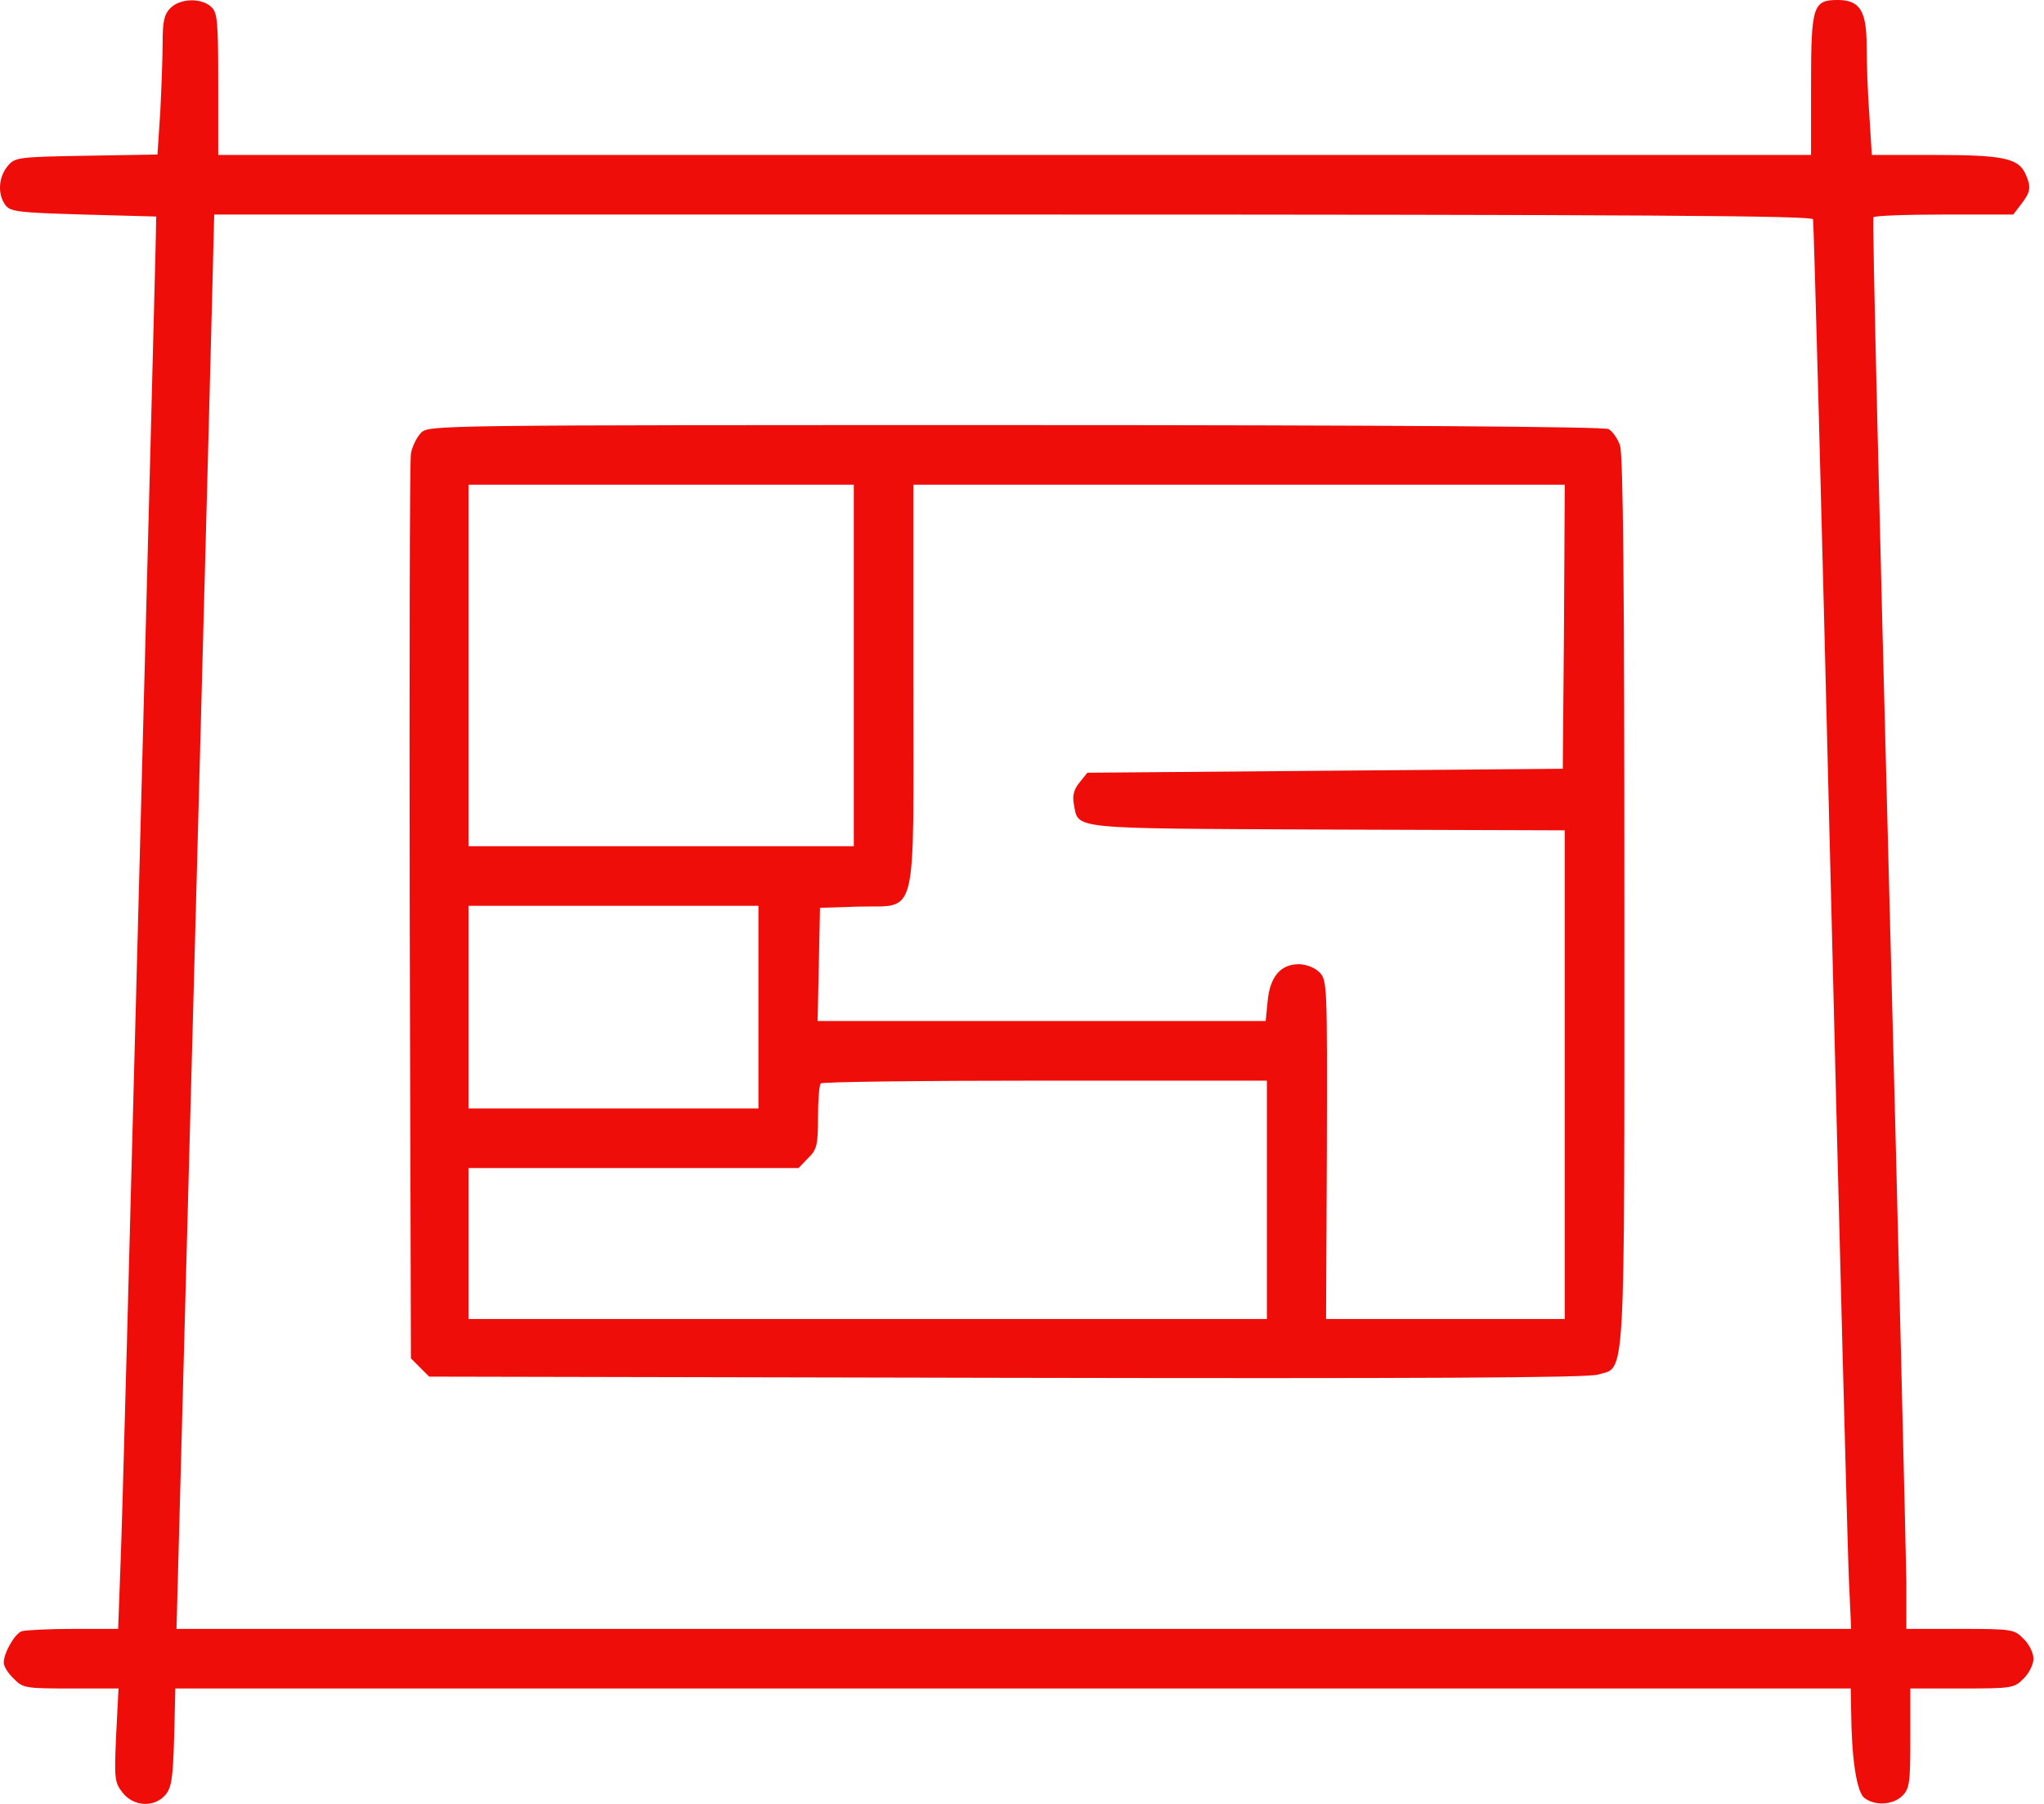
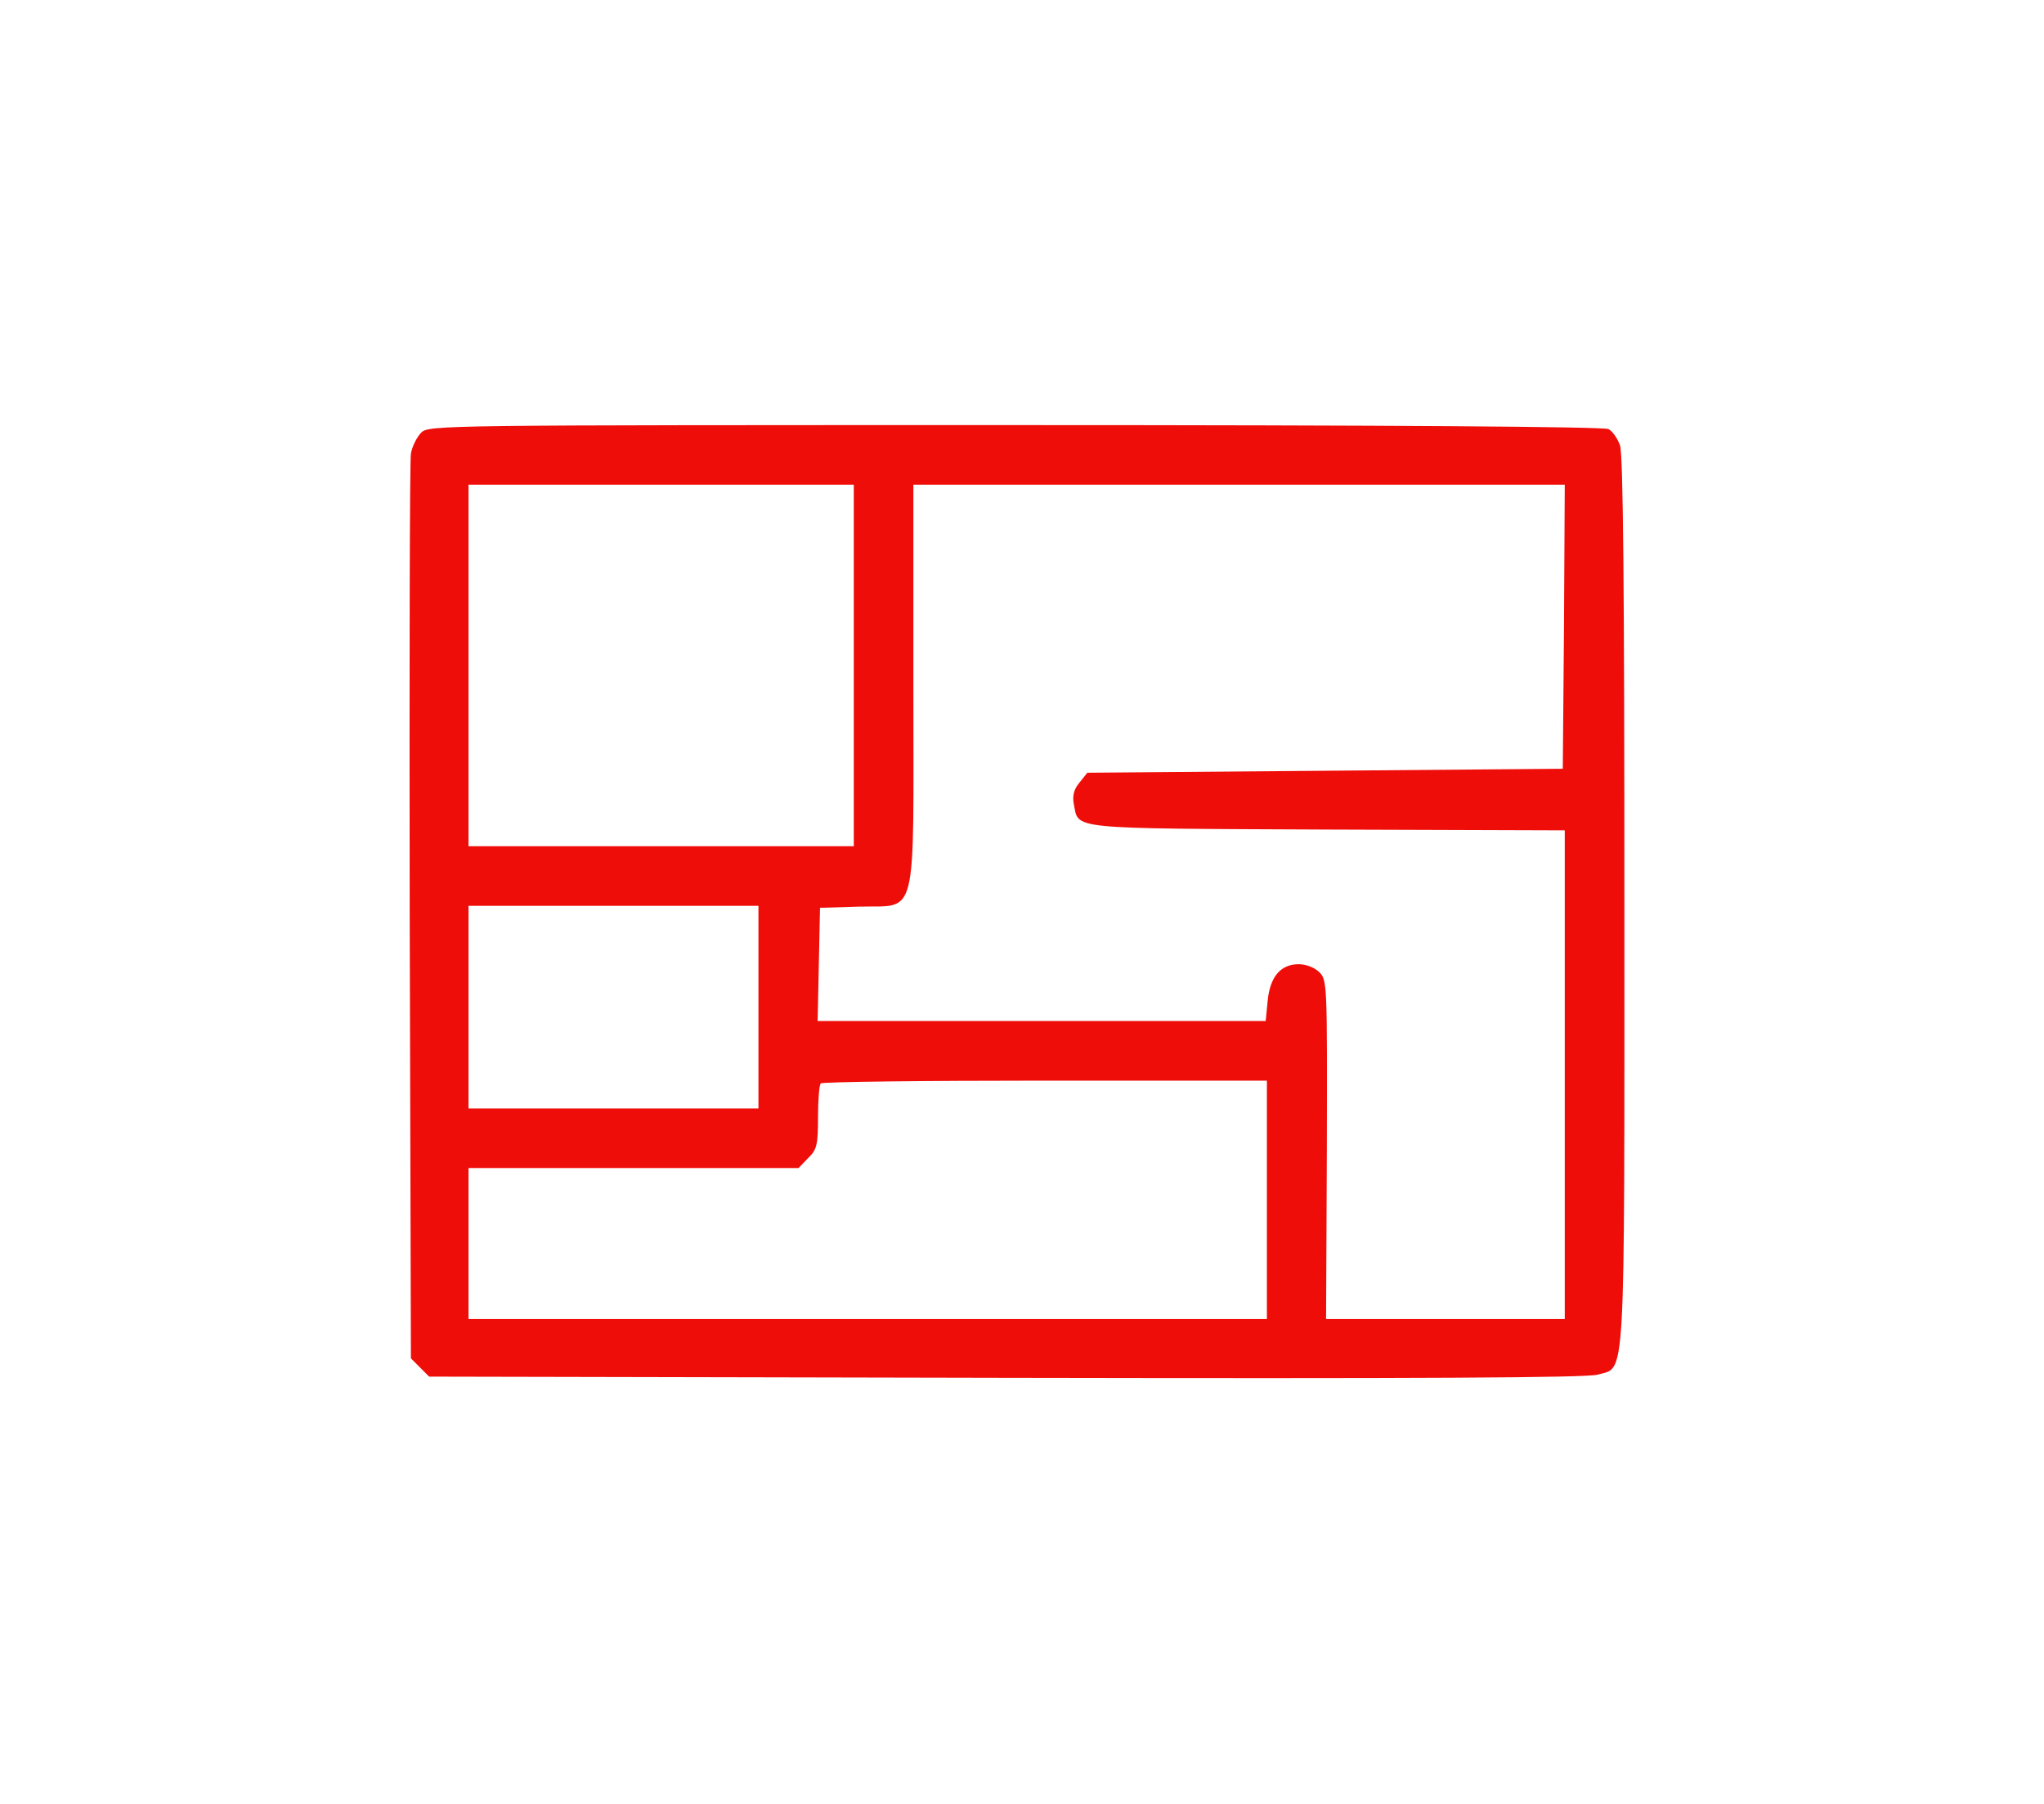
<svg xmlns="http://www.w3.org/2000/svg" width="68" height="60" viewBox="0 0 68 60" fill="none">
-   <path d="M5.674 0.264C5.463 0.476 5.41 0.7 5.41 1.427C5.41 1.929 5.37 2.973 5.331 3.74L5.238 5.14L2.873 5.18C0.56 5.22 0.494 5.233 0.243 5.537C-0.048 5.907 -0.087 6.449 0.177 6.819C0.349 7.043 0.587 7.07 2.78 7.136L5.198 7.202L5.172 8.391C5.159 9.039 4.908 18.646 4.617 29.733C4.326 40.819 4.062 50.849 4.009 52.038L3.93 54.179H2.437C1.617 54.179 0.838 54.219 0.719 54.258C0.481 54.351 0.124 54.985 0.124 55.302C0.124 55.421 0.269 55.659 0.454 55.831C0.758 56.148 0.851 56.161 2.357 56.161H3.943L3.864 57.707C3.798 59.174 3.811 59.293 4.088 59.637C4.445 60.086 5.119 60.126 5.489 59.716C5.701 59.478 5.753 59.187 5.793 57.8L5.833 56.161H33.702H61.571L61.584 56.914C61.598 58.514 61.769 59.623 62.034 59.809C62.391 60.073 62.985 60.033 63.289 59.729C63.527 59.491 63.553 59.293 63.553 57.813V56.161H65.271C66.936 56.161 67.016 56.148 67.32 55.831C67.504 55.659 67.65 55.355 67.65 55.17C67.65 54.985 67.504 54.681 67.32 54.51C67.016 54.192 66.936 54.179 65.205 54.179H63.421V52.62C63.408 51.774 63.157 41.229 62.84 29.204C62.523 17.179 62.285 7.294 62.324 7.228C62.351 7.175 63.408 7.136 64.677 7.136H66.976L67.24 6.792C67.557 6.383 67.584 6.224 67.372 5.761C67.135 5.259 66.606 5.154 64.346 5.154H62.272L62.192 3.859C62.139 3.158 62.1 2.114 62.1 1.546C62.1 0.357 61.875 0 61.135 0C60.316 0 60.25 0.198 60.25 2.815V5.154H33.755H7.26V2.801C7.26 0.674 7.233 0.41 7.022 0.225C6.692 -0.079 5.991 -0.053 5.674 0.264ZM60.316 7.294C60.342 7.387 60.606 17.192 60.897 29.072C61.188 40.952 61.465 51.47 61.505 52.435L61.584 54.179H33.728H5.872L6.493 31.093C6.837 18.381 7.115 7.797 7.115 7.559L7.128 7.136H33.689C54.832 7.136 60.276 7.175 60.316 7.294Z" fill="#EE0D09" />
  <path d="M14.013 14.39C13.868 14.536 13.709 14.853 13.67 15.091C13.63 15.329 13.617 22.2 13.63 30.354L13.67 45.18L13.973 45.484L14.277 45.788L33.465 45.828C47.234 45.854 52.797 45.828 53.154 45.722C54.093 45.444 54.04 46.369 54.04 29.957C54.04 19.544 54 15.117 53.894 14.813C53.815 14.589 53.643 14.338 53.511 14.272C53.352 14.192 46.23 14.139 33.769 14.139C14.621 14.139 14.264 14.139 14.013 14.39ZM28.404 22.134V28.147H21.995H15.586V22.134V16.122H21.995H28.404V22.134ZM52.031 20.839L51.991 25.57L44.089 25.636L36.174 25.702L35.91 26.032C35.724 26.257 35.672 26.468 35.724 26.746C35.896 27.592 35.434 27.552 44.129 27.592L52.057 27.618V35.745V43.872H48.093H44.116L44.142 38.242C44.155 32.732 44.155 32.6 43.891 32.336C43.732 32.177 43.442 32.071 43.204 32.071C42.609 32.071 42.252 32.481 42.173 33.287L42.107 33.961H34.654H27.201L27.241 32.071L27.28 30.195L28.562 30.155C30.558 30.102 30.386 30.776 30.386 22.782V16.122H41.222H52.057L52.031 20.839ZM25.232 33.499V36.868H20.409H15.586V33.499V30.129H20.409H25.232V33.499ZM42.147 39.908V43.872H28.866H15.586V41.361V38.85H21.07H26.567L26.884 38.52C27.175 38.242 27.214 38.084 27.214 37.159C27.214 36.591 27.254 36.075 27.307 36.036C27.346 35.983 30.716 35.943 34.773 35.943H42.147V39.908Z" fill="#EE0D09" />
</svg>